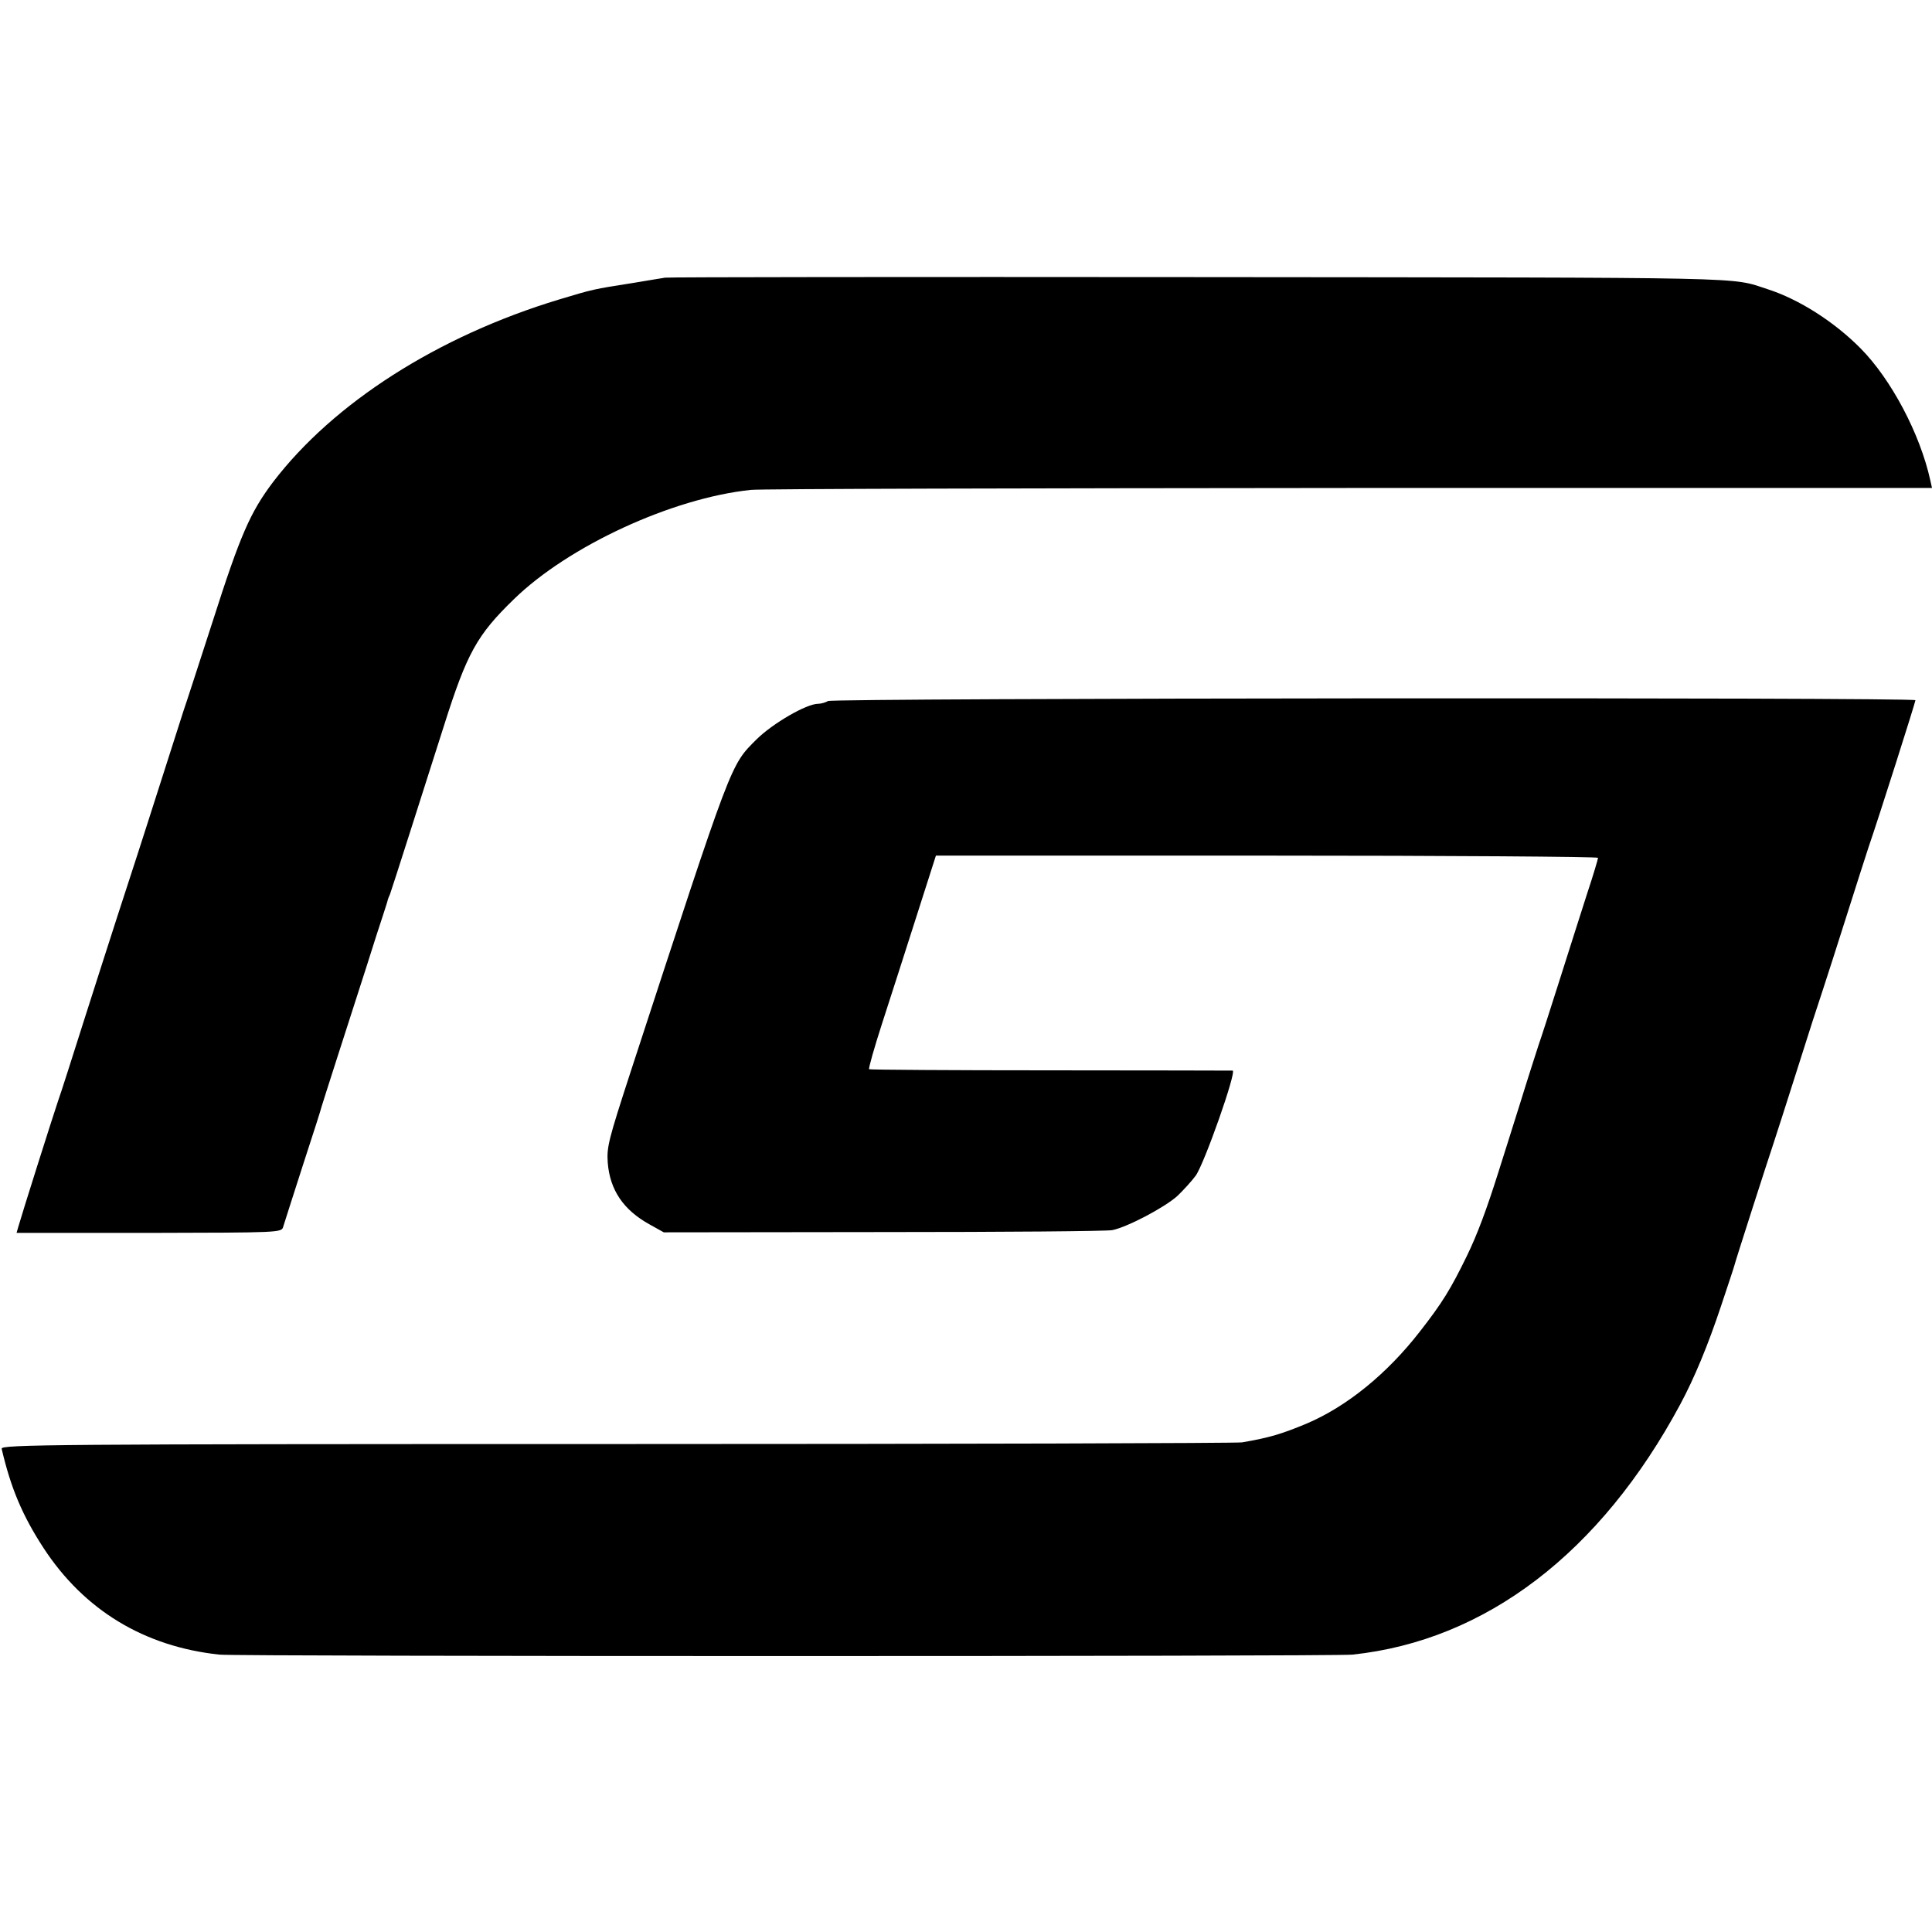
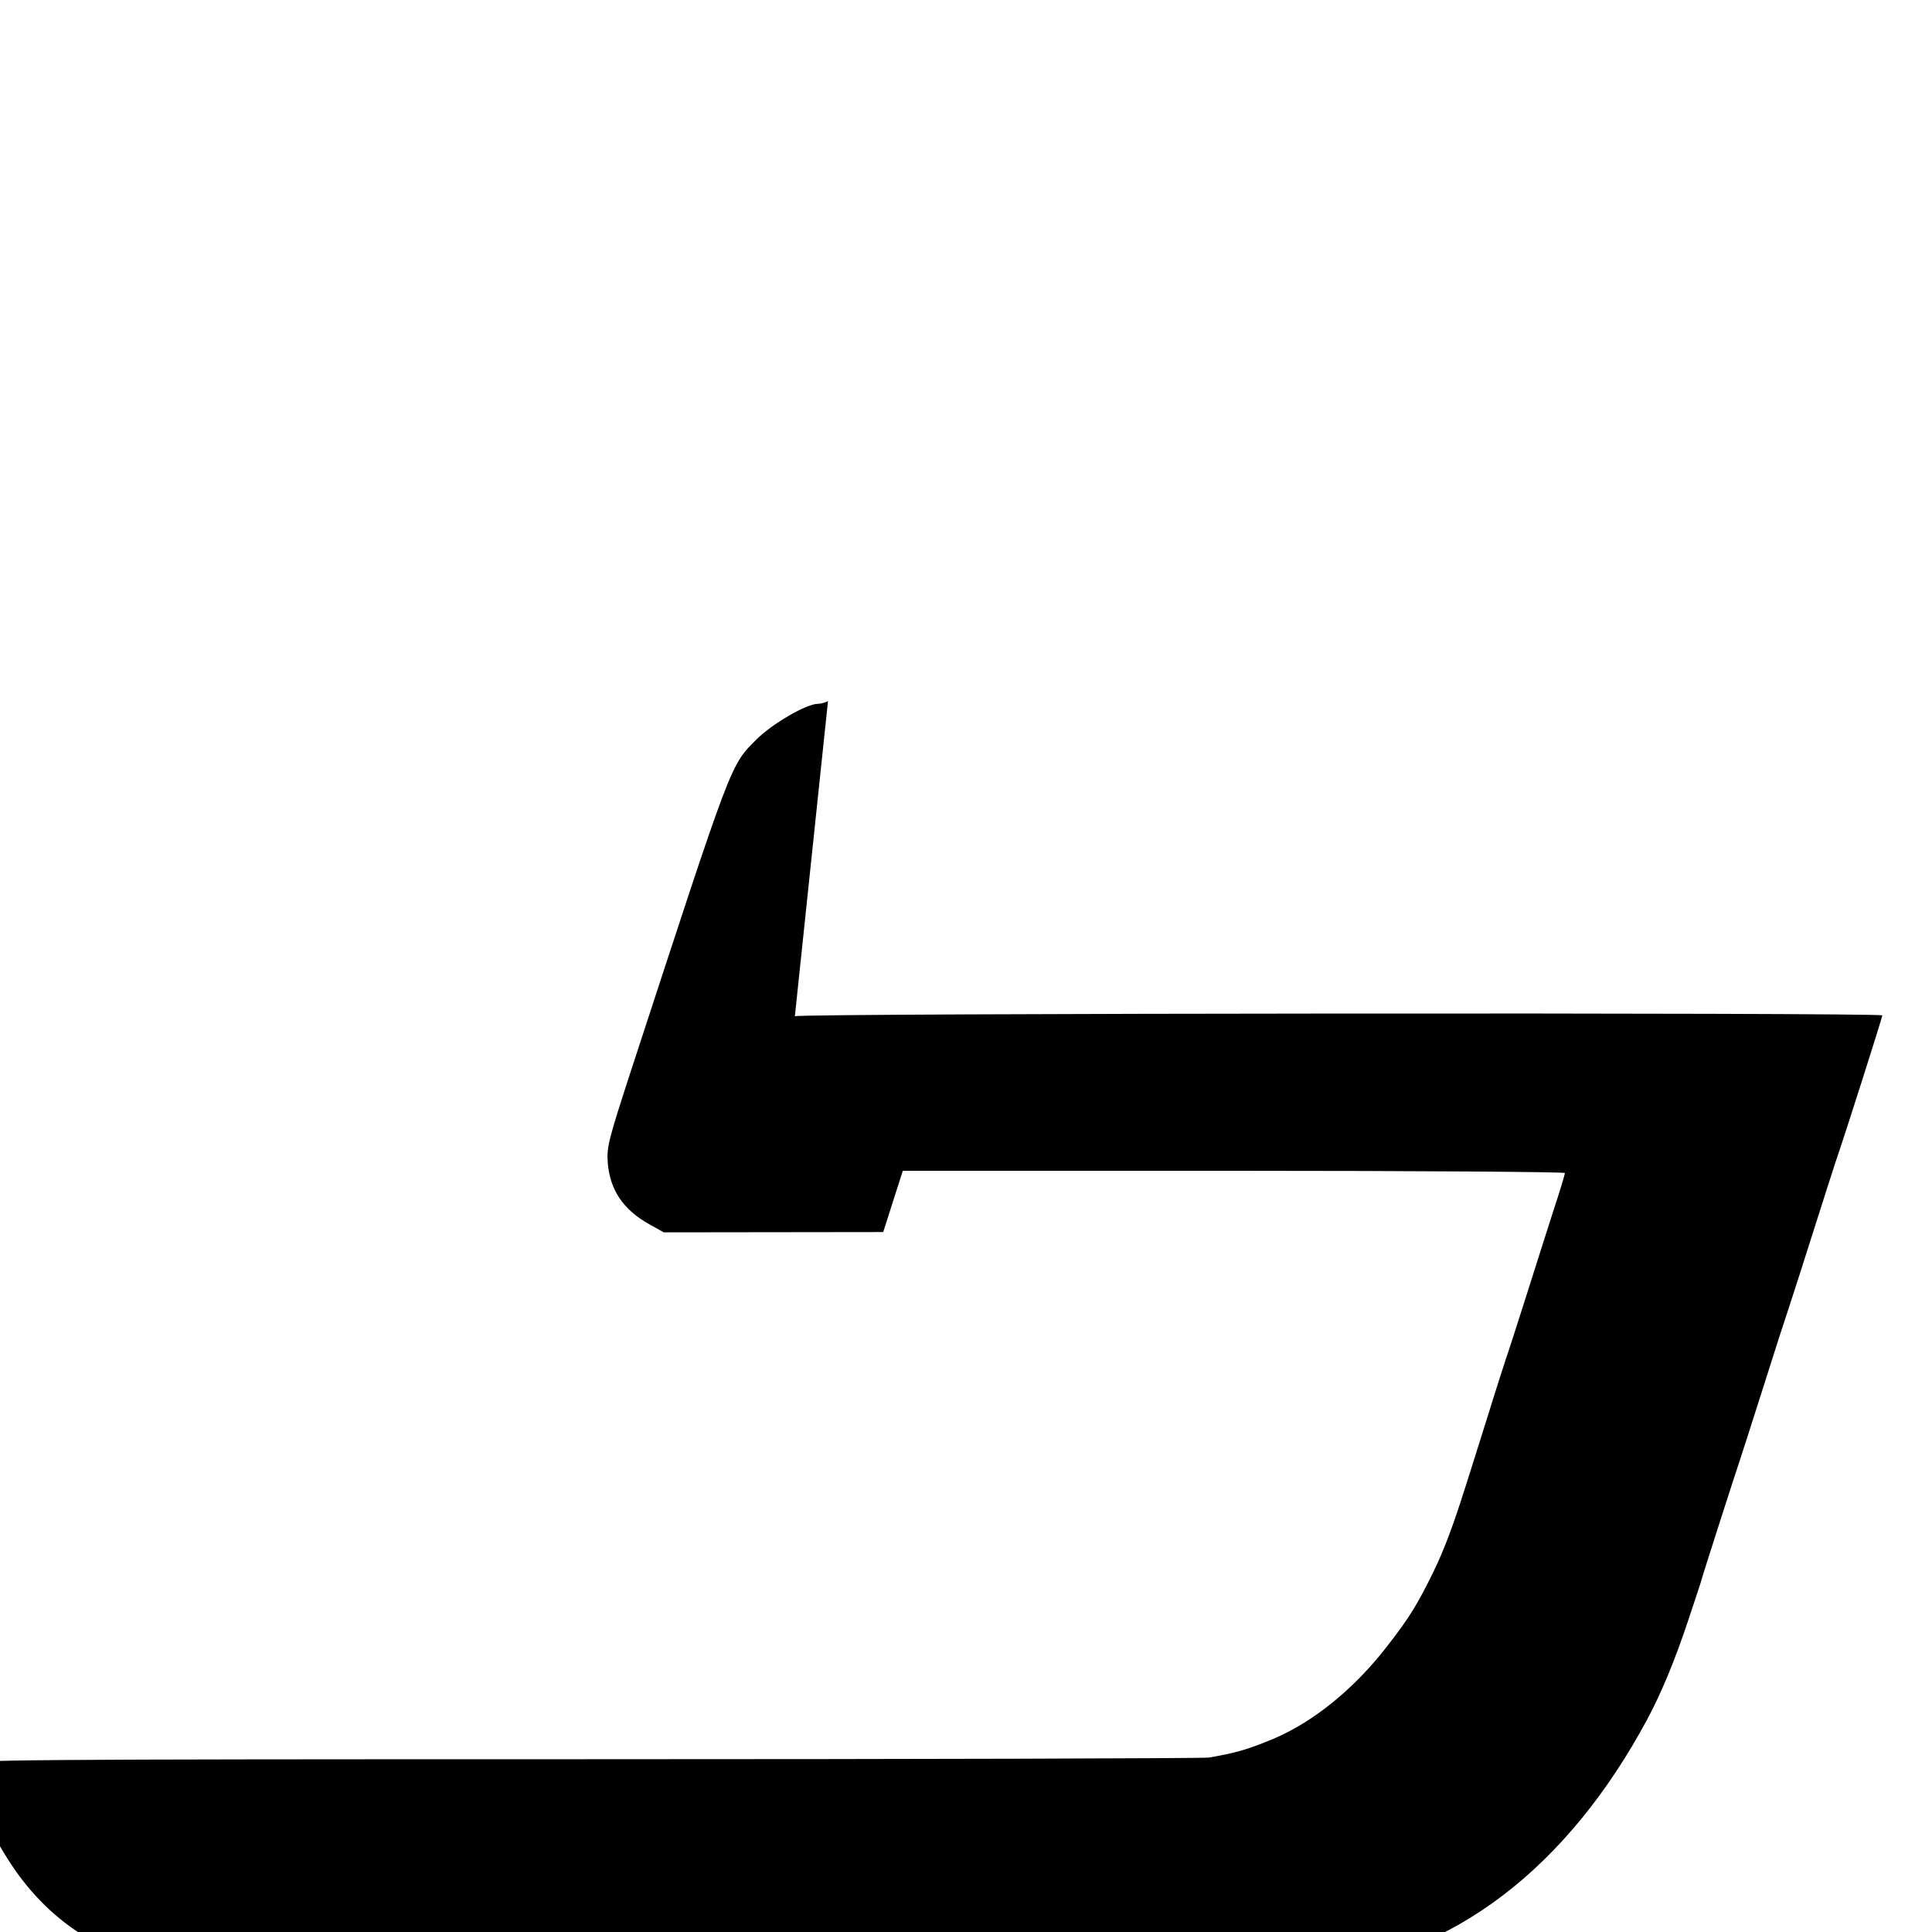
<svg xmlns="http://www.w3.org/2000/svg" version="1.0" width="700pt" height="700pt" viewBox="0 0 700 700" preserveAspectRatio="xMidYMid meet">
  <g transform="translate(0,700) scale(0.1,-0.1)" fill="#000000" stroke="none">
-     <path d="M2410 5994 c-8 -1 -60 -10 -115 -19 -147 -23 -146 -23 -269 -60 -440 -133 -818 -375 -1037 -662 -82 -109 -118 -190 -218 -503 -51 -157 -98 -303 -106 -325 -7 -22 -43 -134 -80 -250 -37 -115 -75 -235 -85 -265 -27 -82 -109 -335 -195 -605 -42 -132 -84 -265 -95 -295 -18 -53 -132 -413 -144 -456 l-6 -21 480 0 c475 1 480 1 486 22 3 11 36 112 72 225 37 113 67 207 67 210 1 3 27 86 59 185 32 99 78 243 103 320 24 77 52 163 61 190 9 28 17 52 17 55 1 3 4 12 8 20 3 8 35 107 71 220 36 113 92 289 125 392 83 262 119 327 253 457 197 192 572 366 858 396 30 4 1006 6 2167 7 l2113 0 -6 27 c-37 169 -142 367 -253 479 -96 97 -224 178 -336 214 -140 45 -15 42 -2060 44 -1056 1 -1927 0 -1935 -2z" />
-     <path d="M3000 4460 c-8 -5 -25 -10 -36 -10 -42 0 -164 -71 -222 -128 -97 -97 -85 -67 -457 -1205 -81 -249 -87 -273 -83 -330 8 -99 57 -171 151 -223 l52 -29 795 1 c437 0 811 3 830 7 55 11 191 83 236 124 22 21 52 54 66 73 31 42 150 380 134 381 -6 0 -303 1 -661 1 -357 0 -653 2 -656 4 -3 2 18 76 47 166 29 90 85 263 124 386 l71 222 1200 0 c659 0 1199 -4 1199 -8 0 -4 -17 -62 -39 -128 -21 -65 -66 -207 -100 -314 -34 -107 -68 -213 -76 -235 -7 -22 -37 -114 -65 -205 -29 -91 -65 -208 -82 -260 -42 -133 -76 -224 -113 -300 -59 -121 -89 -170 -171 -275 -118 -152 -264 -271 -410 -333 -89 -37 -134 -51 -234 -68 -19 -3 -1039 -6 -2266 -6 -2060 0 -2231 -2 -2228 -17 33 -142 75 -242 152 -360 147 -225 365 -357 637 -386 69 -7 4036 -7 4105 0 483 51 899 369 1188 907 51 95 100 213 148 357 25 75 47 141 48 146 3 14 124 390 141 440 7 22 46 141 85 265 39 124 82 257 95 295 13 39 51 158 85 265 34 107 70 220 80 250 37 107 170 526 170 533 0 11 -3922 8 -3940 -3z" />
+     <path d="M3000 4460 c-8 -5 -25 -10 -36 -10 -42 0 -164 -71 -222 -128 -97 -97 -85 -67 -457 -1205 -81 -249 -87 -273 -83 -330 8 -99 57 -171 151 -223 l52 -29 795 1 l71 222 1200 0 c659 0 1199 -4 1199 -8 0 -4 -17 -62 -39 -128 -21 -65 -66 -207 -100 -314 -34 -107 -68 -213 -76 -235 -7 -22 -37 -114 -65 -205 -29 -91 -65 -208 -82 -260 -42 -133 -76 -224 -113 -300 -59 -121 -89 -170 -171 -275 -118 -152 -264 -271 -410 -333 -89 -37 -134 -51 -234 -68 -19 -3 -1039 -6 -2266 -6 -2060 0 -2231 -2 -2228 -17 33 -142 75 -242 152 -360 147 -225 365 -357 637 -386 69 -7 4036 -7 4105 0 483 51 899 369 1188 907 51 95 100 213 148 357 25 75 47 141 48 146 3 14 124 390 141 440 7 22 46 141 85 265 39 124 82 257 95 295 13 39 51 158 85 265 34 107 70 220 80 250 37 107 170 526 170 533 0 11 -3922 8 -3940 -3z" />
  </g>
</svg>